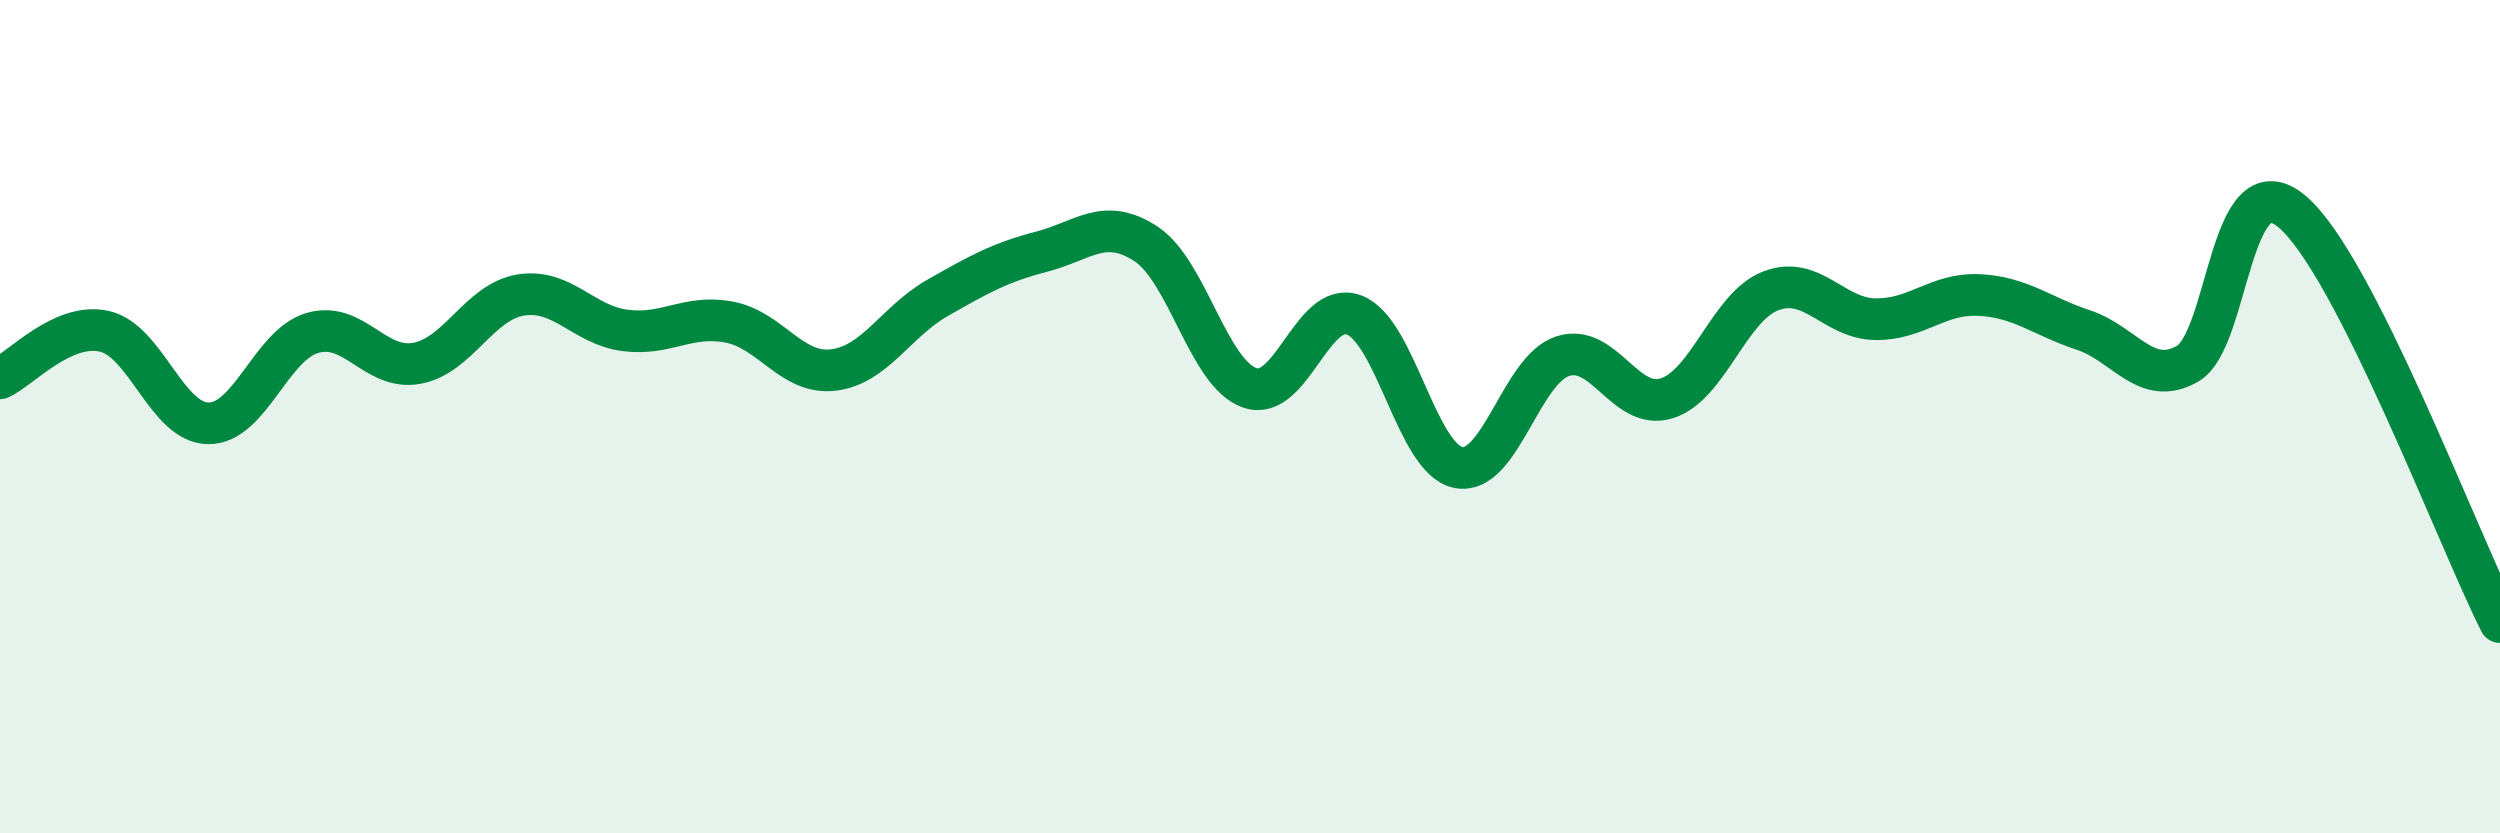
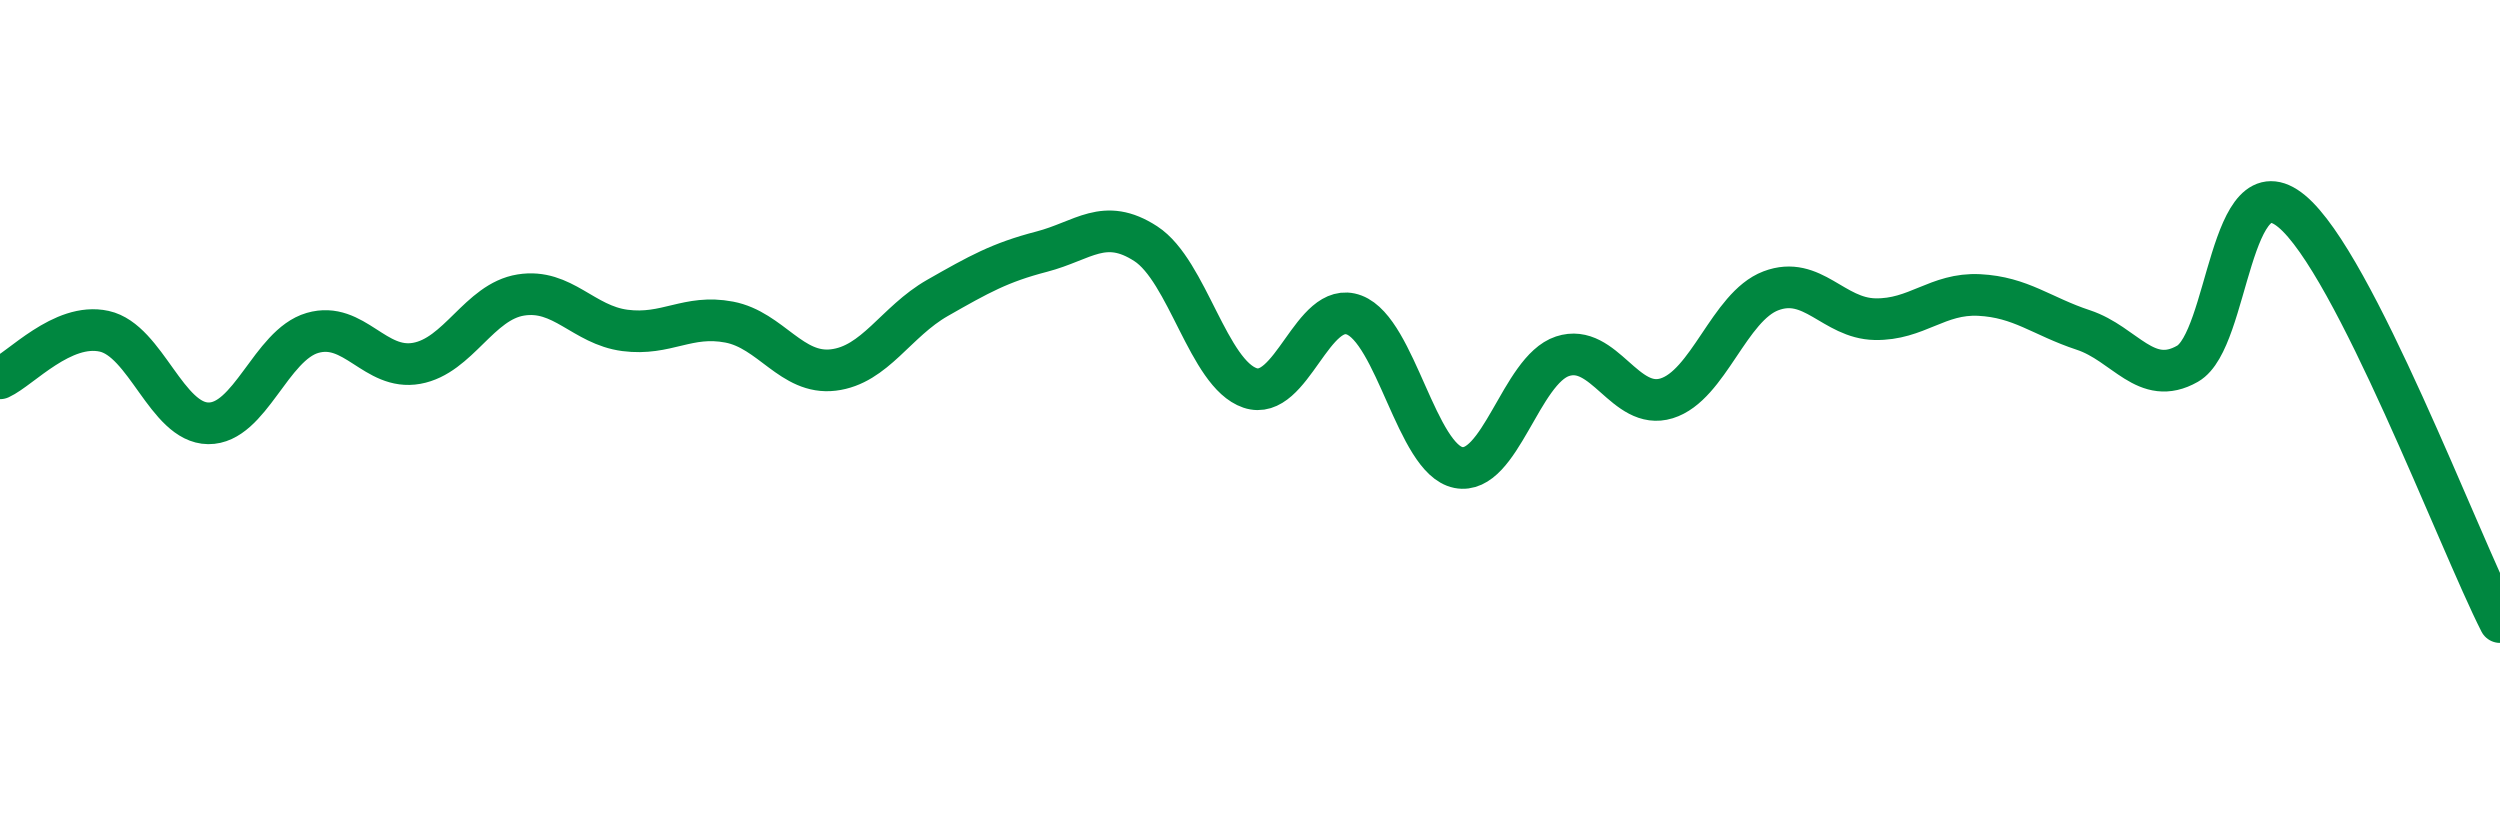
<svg xmlns="http://www.w3.org/2000/svg" width="60" height="20" viewBox="0 0 60 20">
-   <path d="M 0,9.08 C 0.5,8.85 1.5,7.73 2.5,7.95 C 3.5,8.17 4,10.15 5,10.16 C 6,10.17 6.5,8.28 7.5,7.99 C 8.5,7.7 9,8.9 10,8.72 C 11,8.54 11.5,7.24 12.5,7.08 C 13.5,6.92 14,7.8 15,7.93 C 16,8.06 16.5,7.54 17.5,7.73 C 18.5,7.92 19,9 20,8.88 C 21,8.76 21.5,7.72 22.5,7.15 C 23.5,6.58 24,6.3 25,6.04 C 26,5.78 26.5,5.2 27.5,5.85 C 28.5,6.5 29,8.97 30,9.31 C 31,9.65 31.5,7.18 32.5,7.56 C 33.5,7.94 34,11.02 35,11.22 C 36,11.42 36.5,8.88 37.5,8.55 C 38.5,8.22 39,9.87 40,9.56 C 41,9.25 41.5,7.36 42.5,6.98 C 43.5,6.6 44,7.64 45,7.66 C 46,7.68 46.5,7.03 47.5,7.08 C 48.5,7.13 49,7.59 50,7.92 C 51,8.25 51.5,9.3 52.5,8.73 C 53.5,8.16 53.5,3.83 55,5.07 C 56.5,6.31 59,12.96 60,14.93L60 20L0 20Z" fill="#008740" opacity="0.1" stroke-linecap="round" stroke-linejoin="round" />
  <path d="M 0,9.08 C 0.5,8.85 1.5,7.73 2.5,7.95 C 3.5,8.17 4,10.15 5,10.16 C 6,10.17 6.5,8.28 7.5,7.99 C 8.5,7.7 9,8.9 10,8.72 C 11,8.54 11.5,7.24 12.5,7.08 C 13.5,6.92 14,7.8 15,7.93 C 16,8.06 16.5,7.54 17.5,7.73 C 18.5,7.92 19,9 20,8.88 C 21,8.76 21.5,7.72 22.5,7.15 C 23.5,6.58 24,6.3 25,6.04 C 26,5.78 26.5,5.2 27.5,5.85 C 28.5,6.5 29,8.97 30,9.31 C 31,9.65 31.5,7.18 32.5,7.56 C 33.5,7.94 34,11.02 35,11.22 C 36,11.42 36.5,8.88 37.5,8.55 C 38.5,8.22 39,9.87 40,9.56 C 41,9.25 41.5,7.36 42.5,6.98 C 43.5,6.6 44,7.64 45,7.66 C 46,7.68 46.5,7.03 47.5,7.08 C 48.5,7.13 49,7.59 50,7.92 C 51,8.25 51.5,9.3 52.5,8.73 C 53.5,8.16 53.5,3.83 55,5.07 C 56.5,6.31 59,12.96 60,14.93" stroke="#008740" stroke-width="1" fill="none" stroke-linecap="round" stroke-linejoin="round" />
</svg>